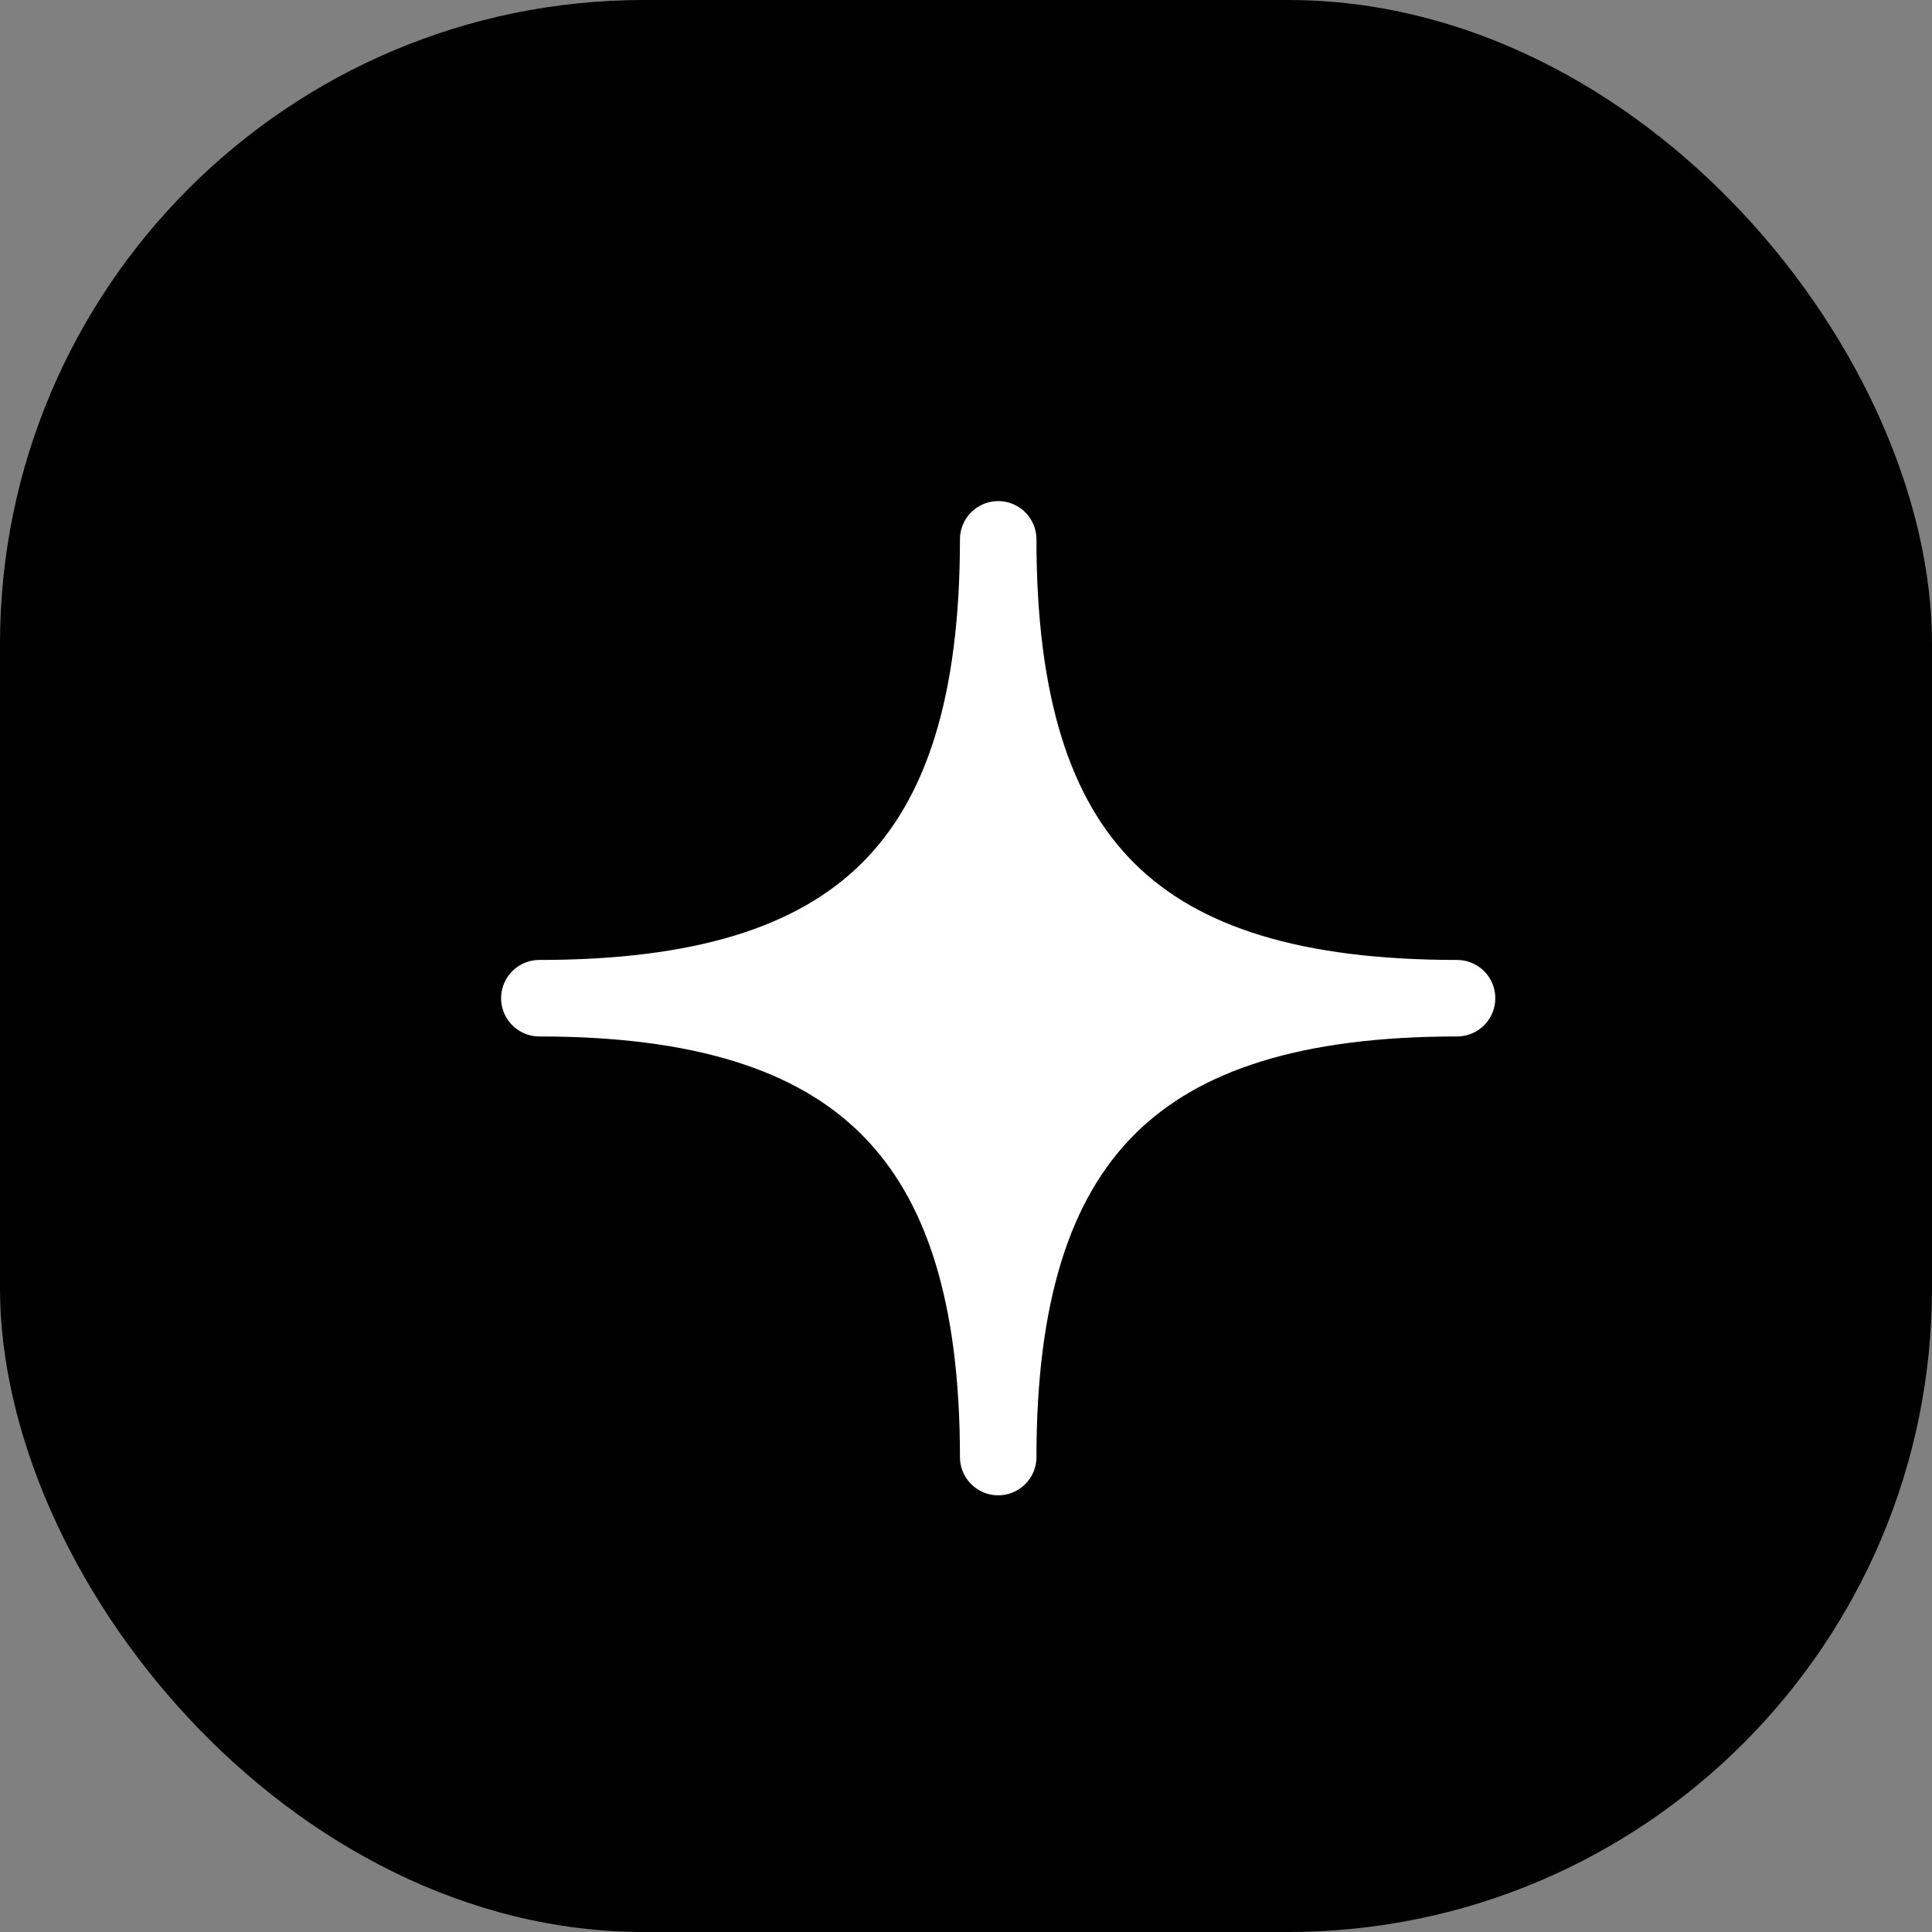
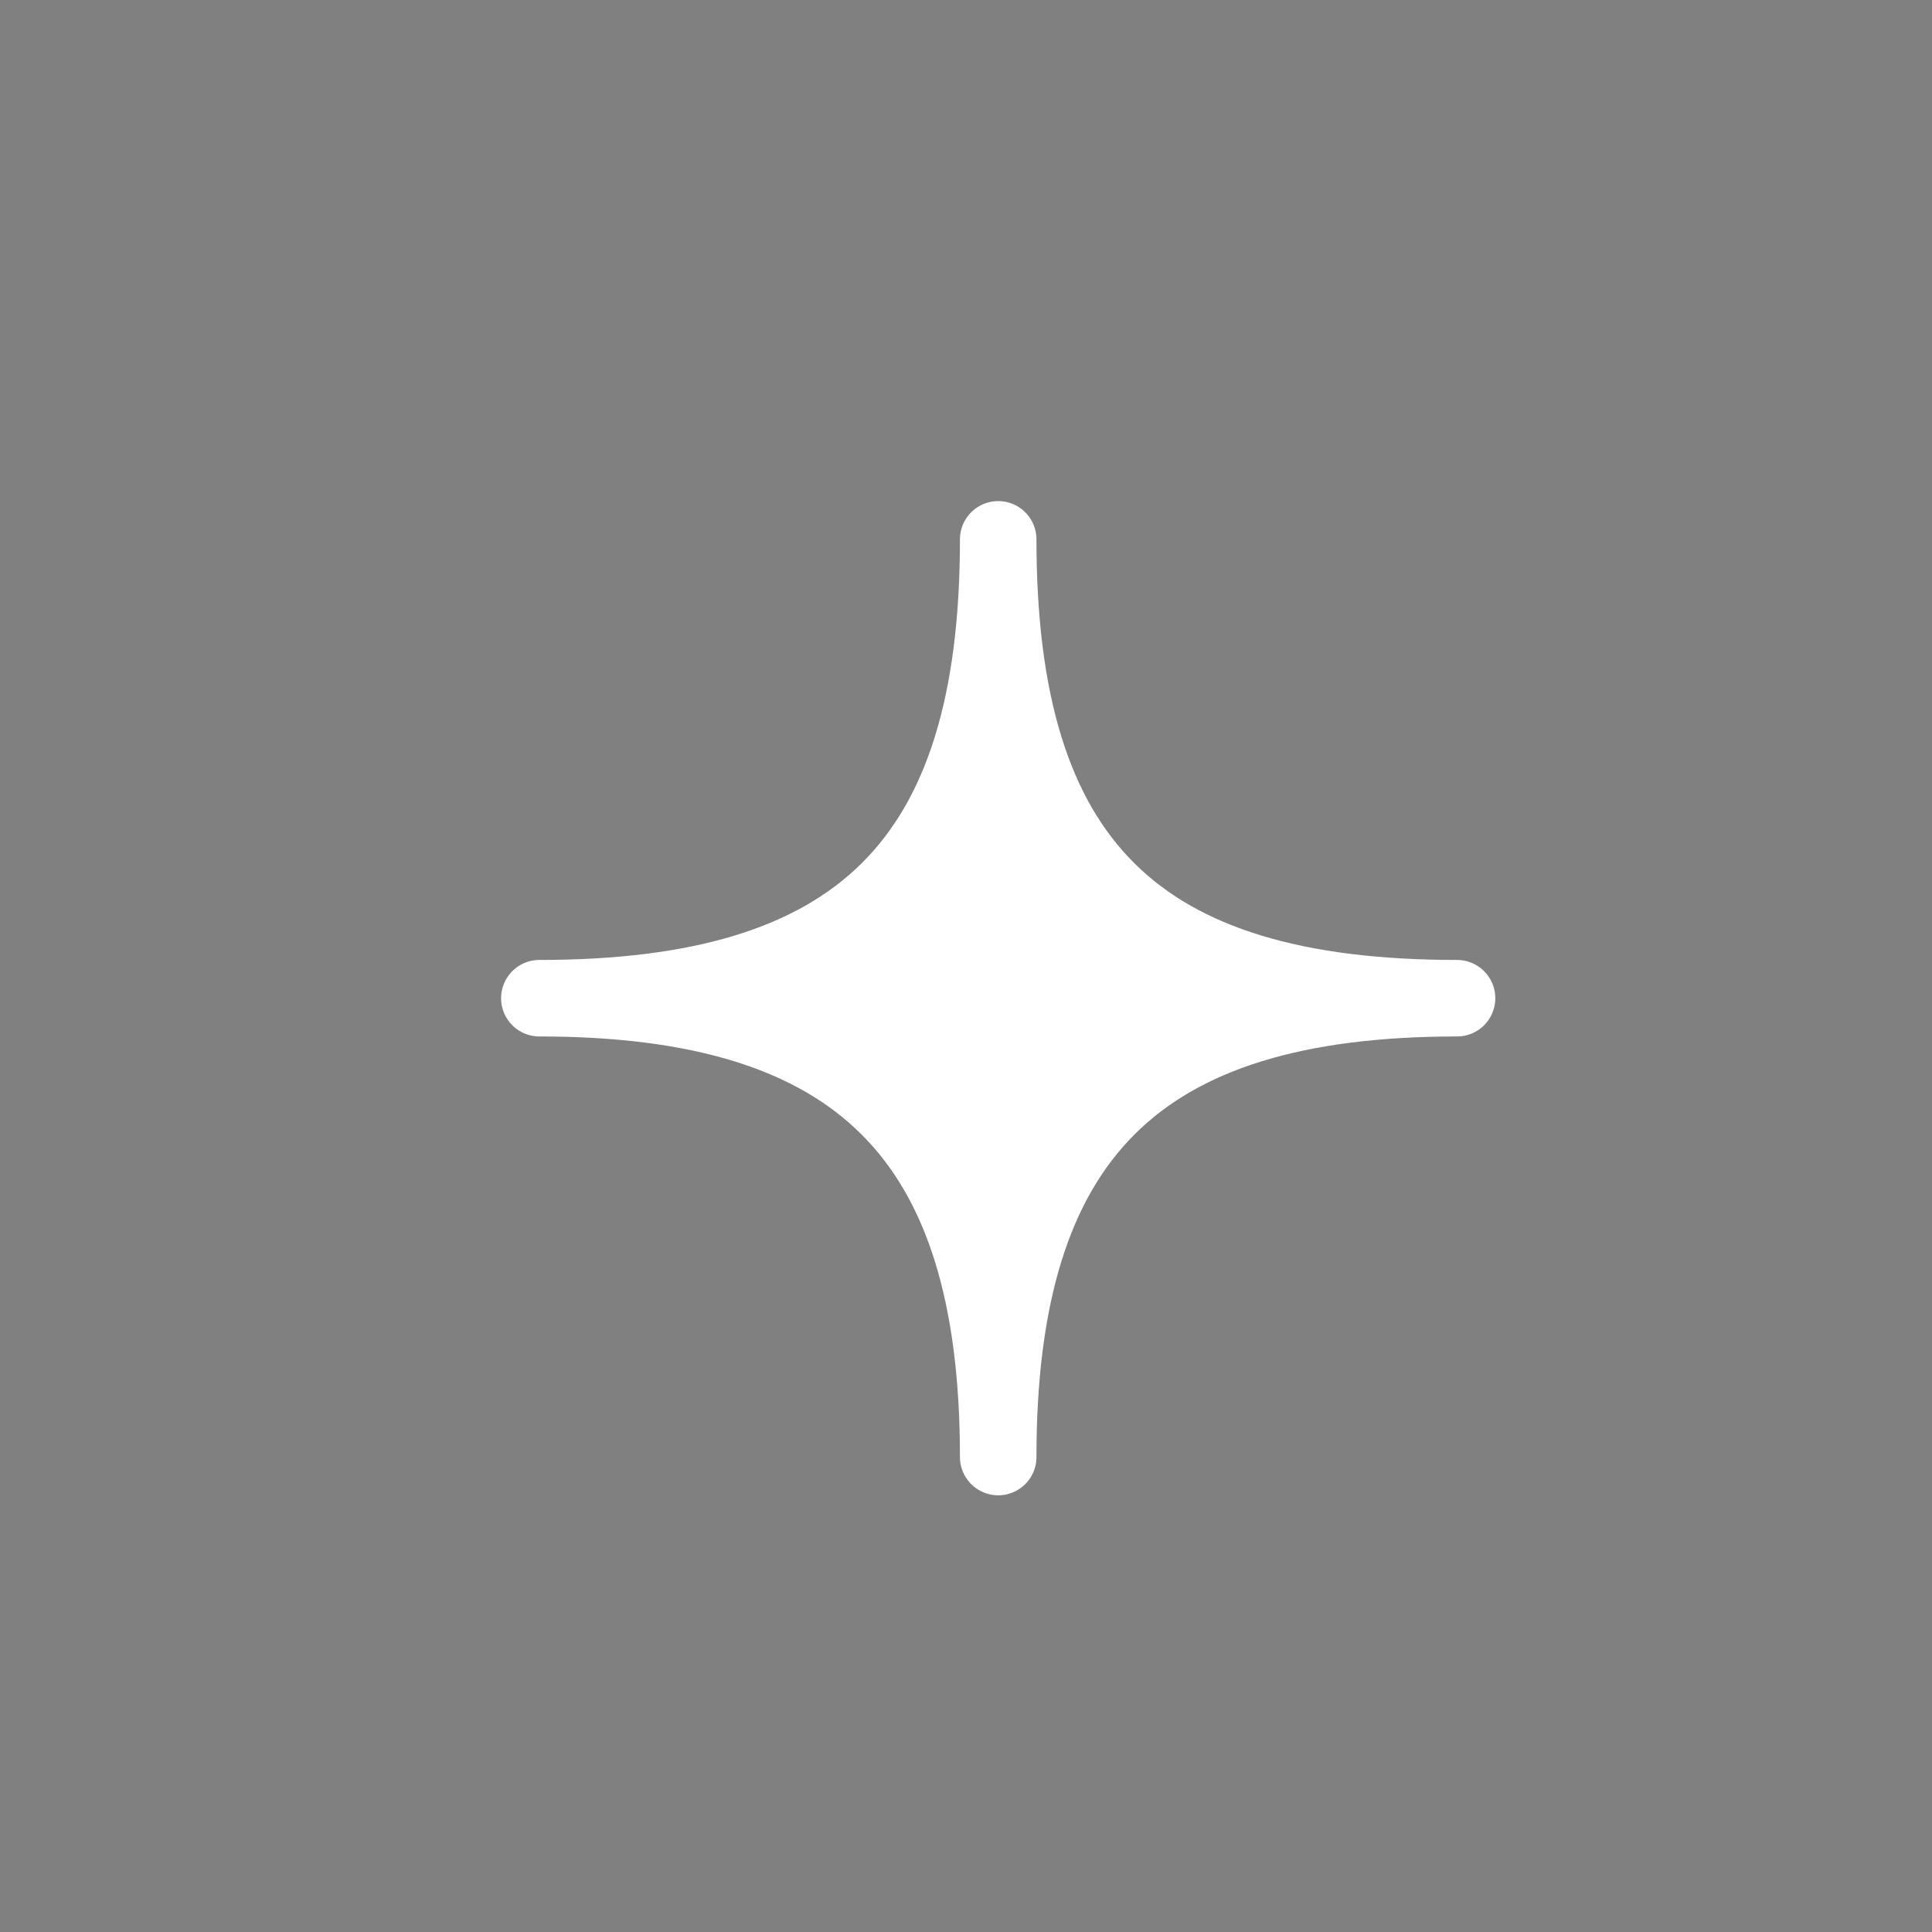
<svg xmlns="http://www.w3.org/2000/svg" width="30" height="30" viewBox="0 0 30 30" fill="none">
  <rect x="0" y="0" width="30" height="30" fill="#808080" stroke="none" />
-   <rect width="30" height="30" rx="10" fill="black" />
  <path d="M8.375 15.5C13.337 15.5 15.5 13.412 15.5 8.375C15.5 13.412 17.648 15.5 22.625 15.5C17.648 15.5 15.5 17.648 15.5 22.625C15.5 17.648 13.337 15.5 8.375 15.5Z" fill="white" stroke="white" stroke-width="1.188" stroke-linejoin="round" />
</svg>